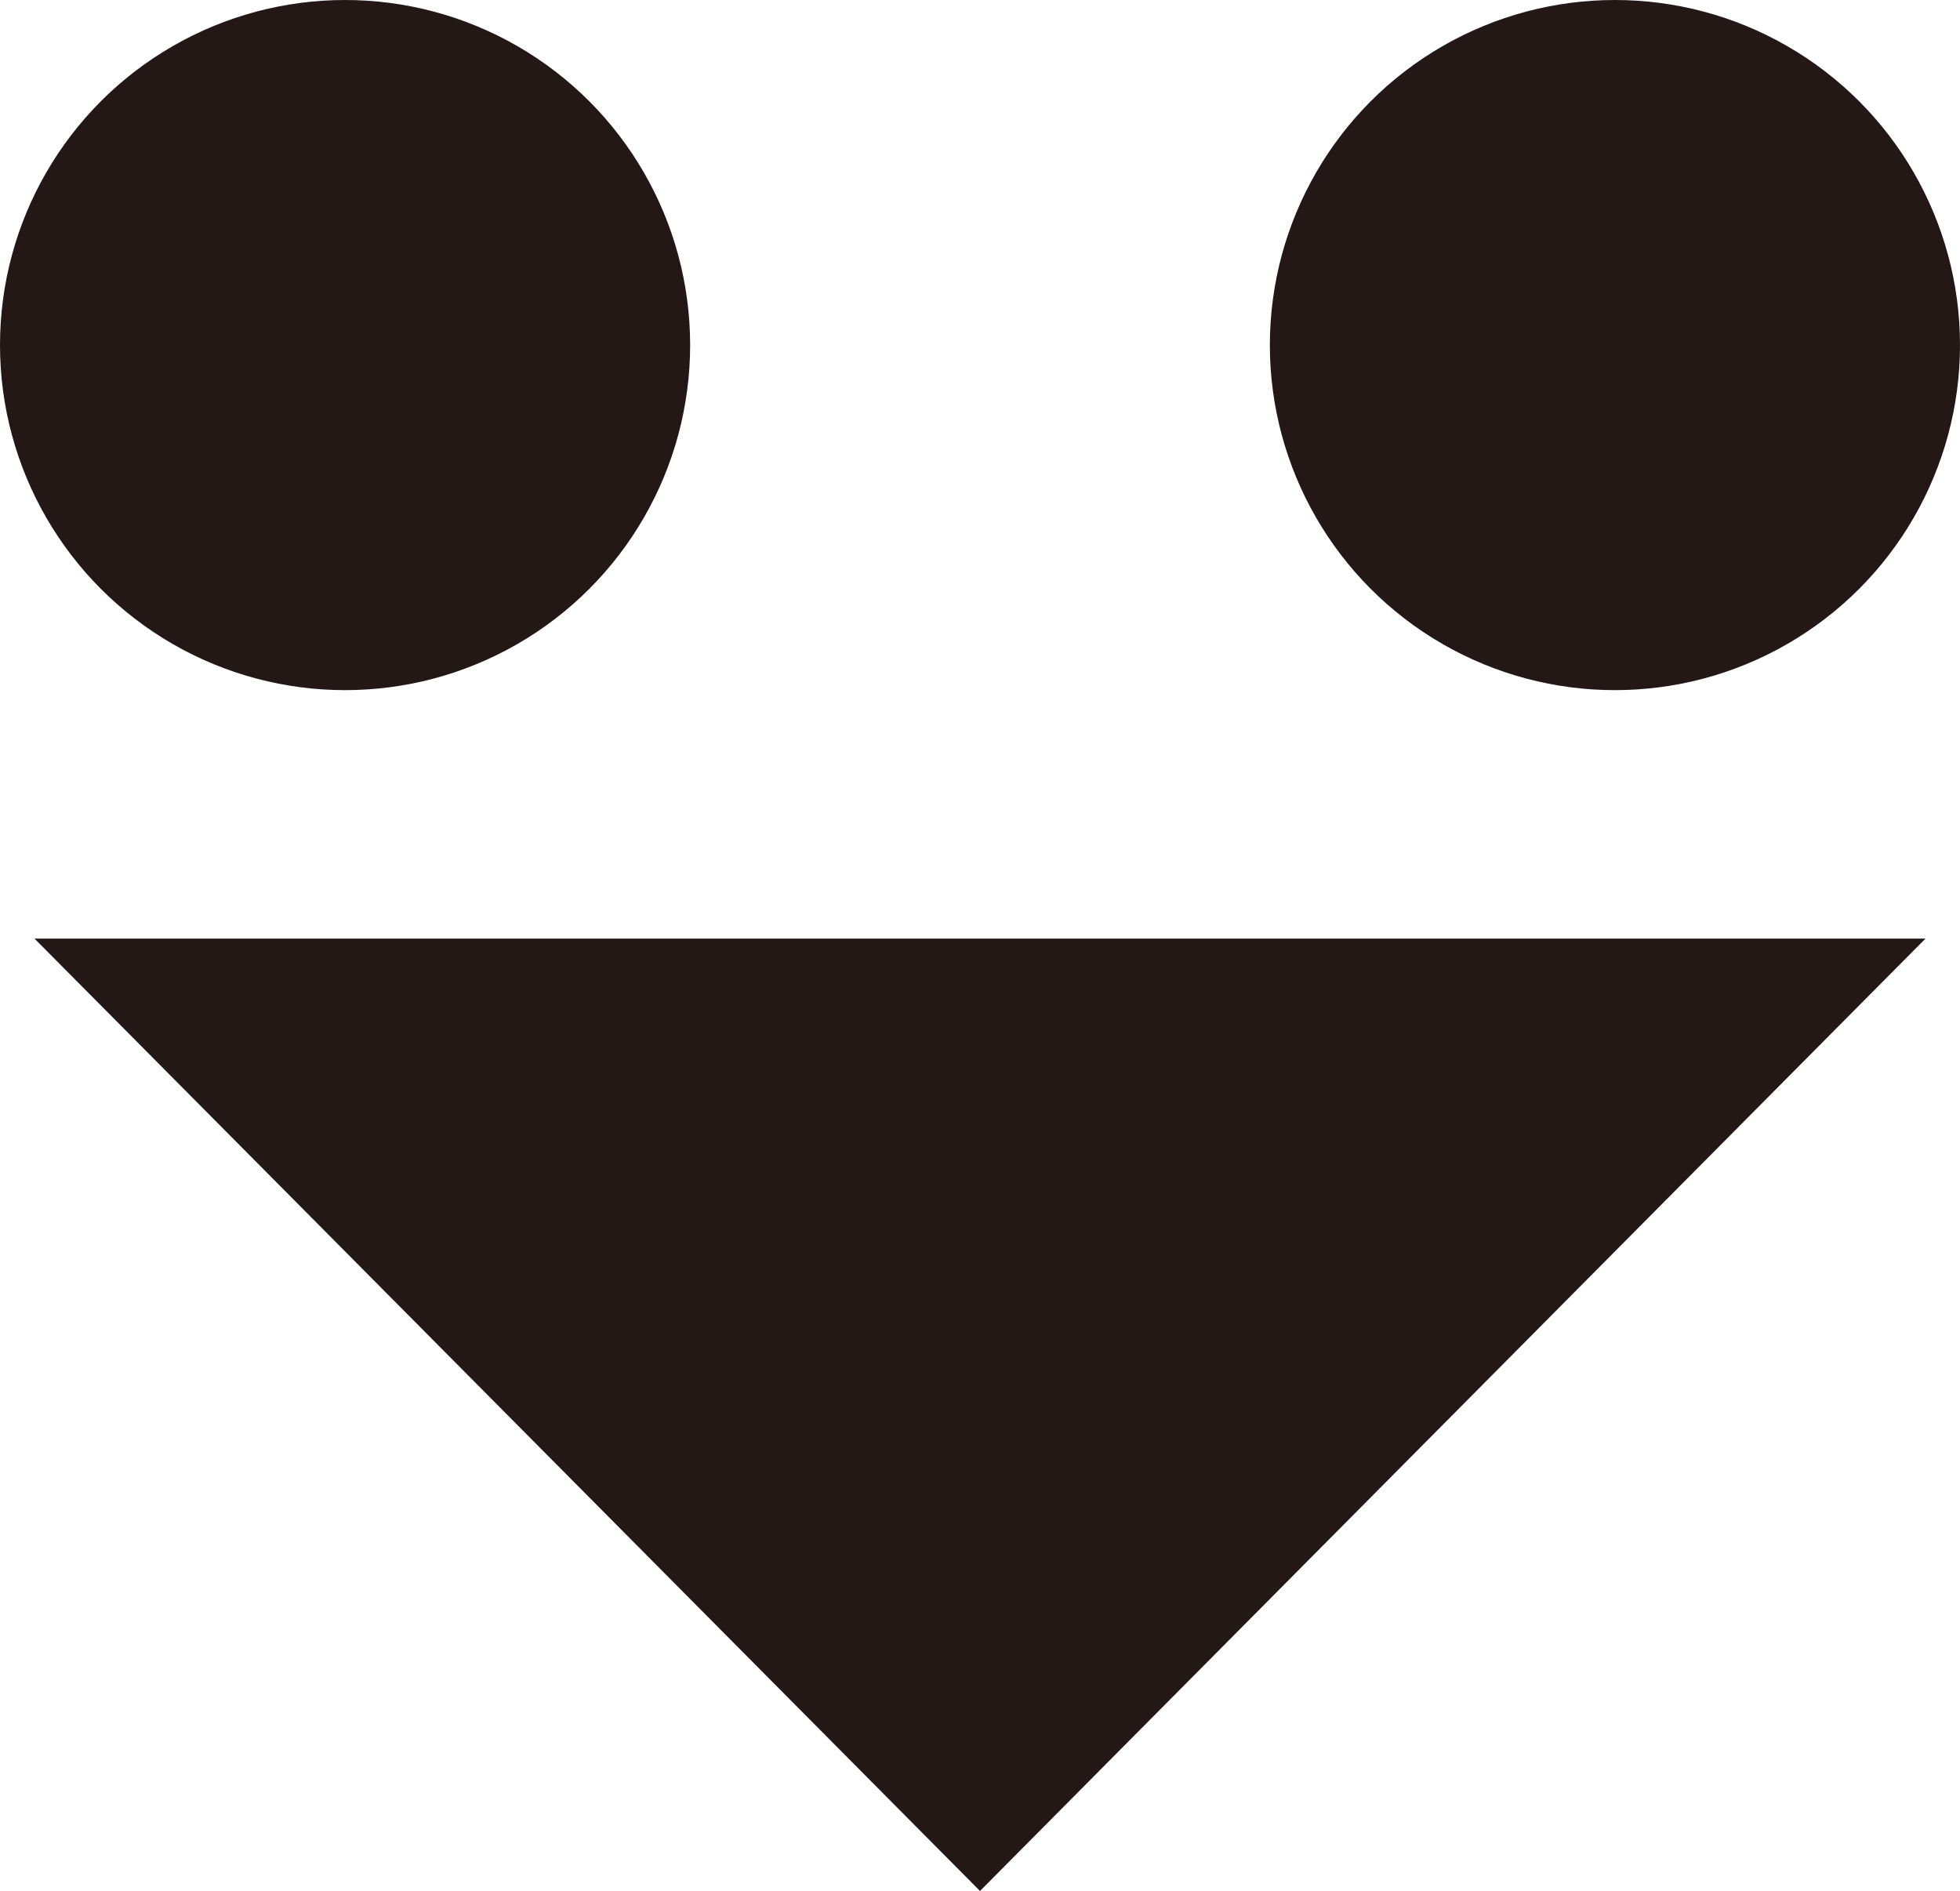
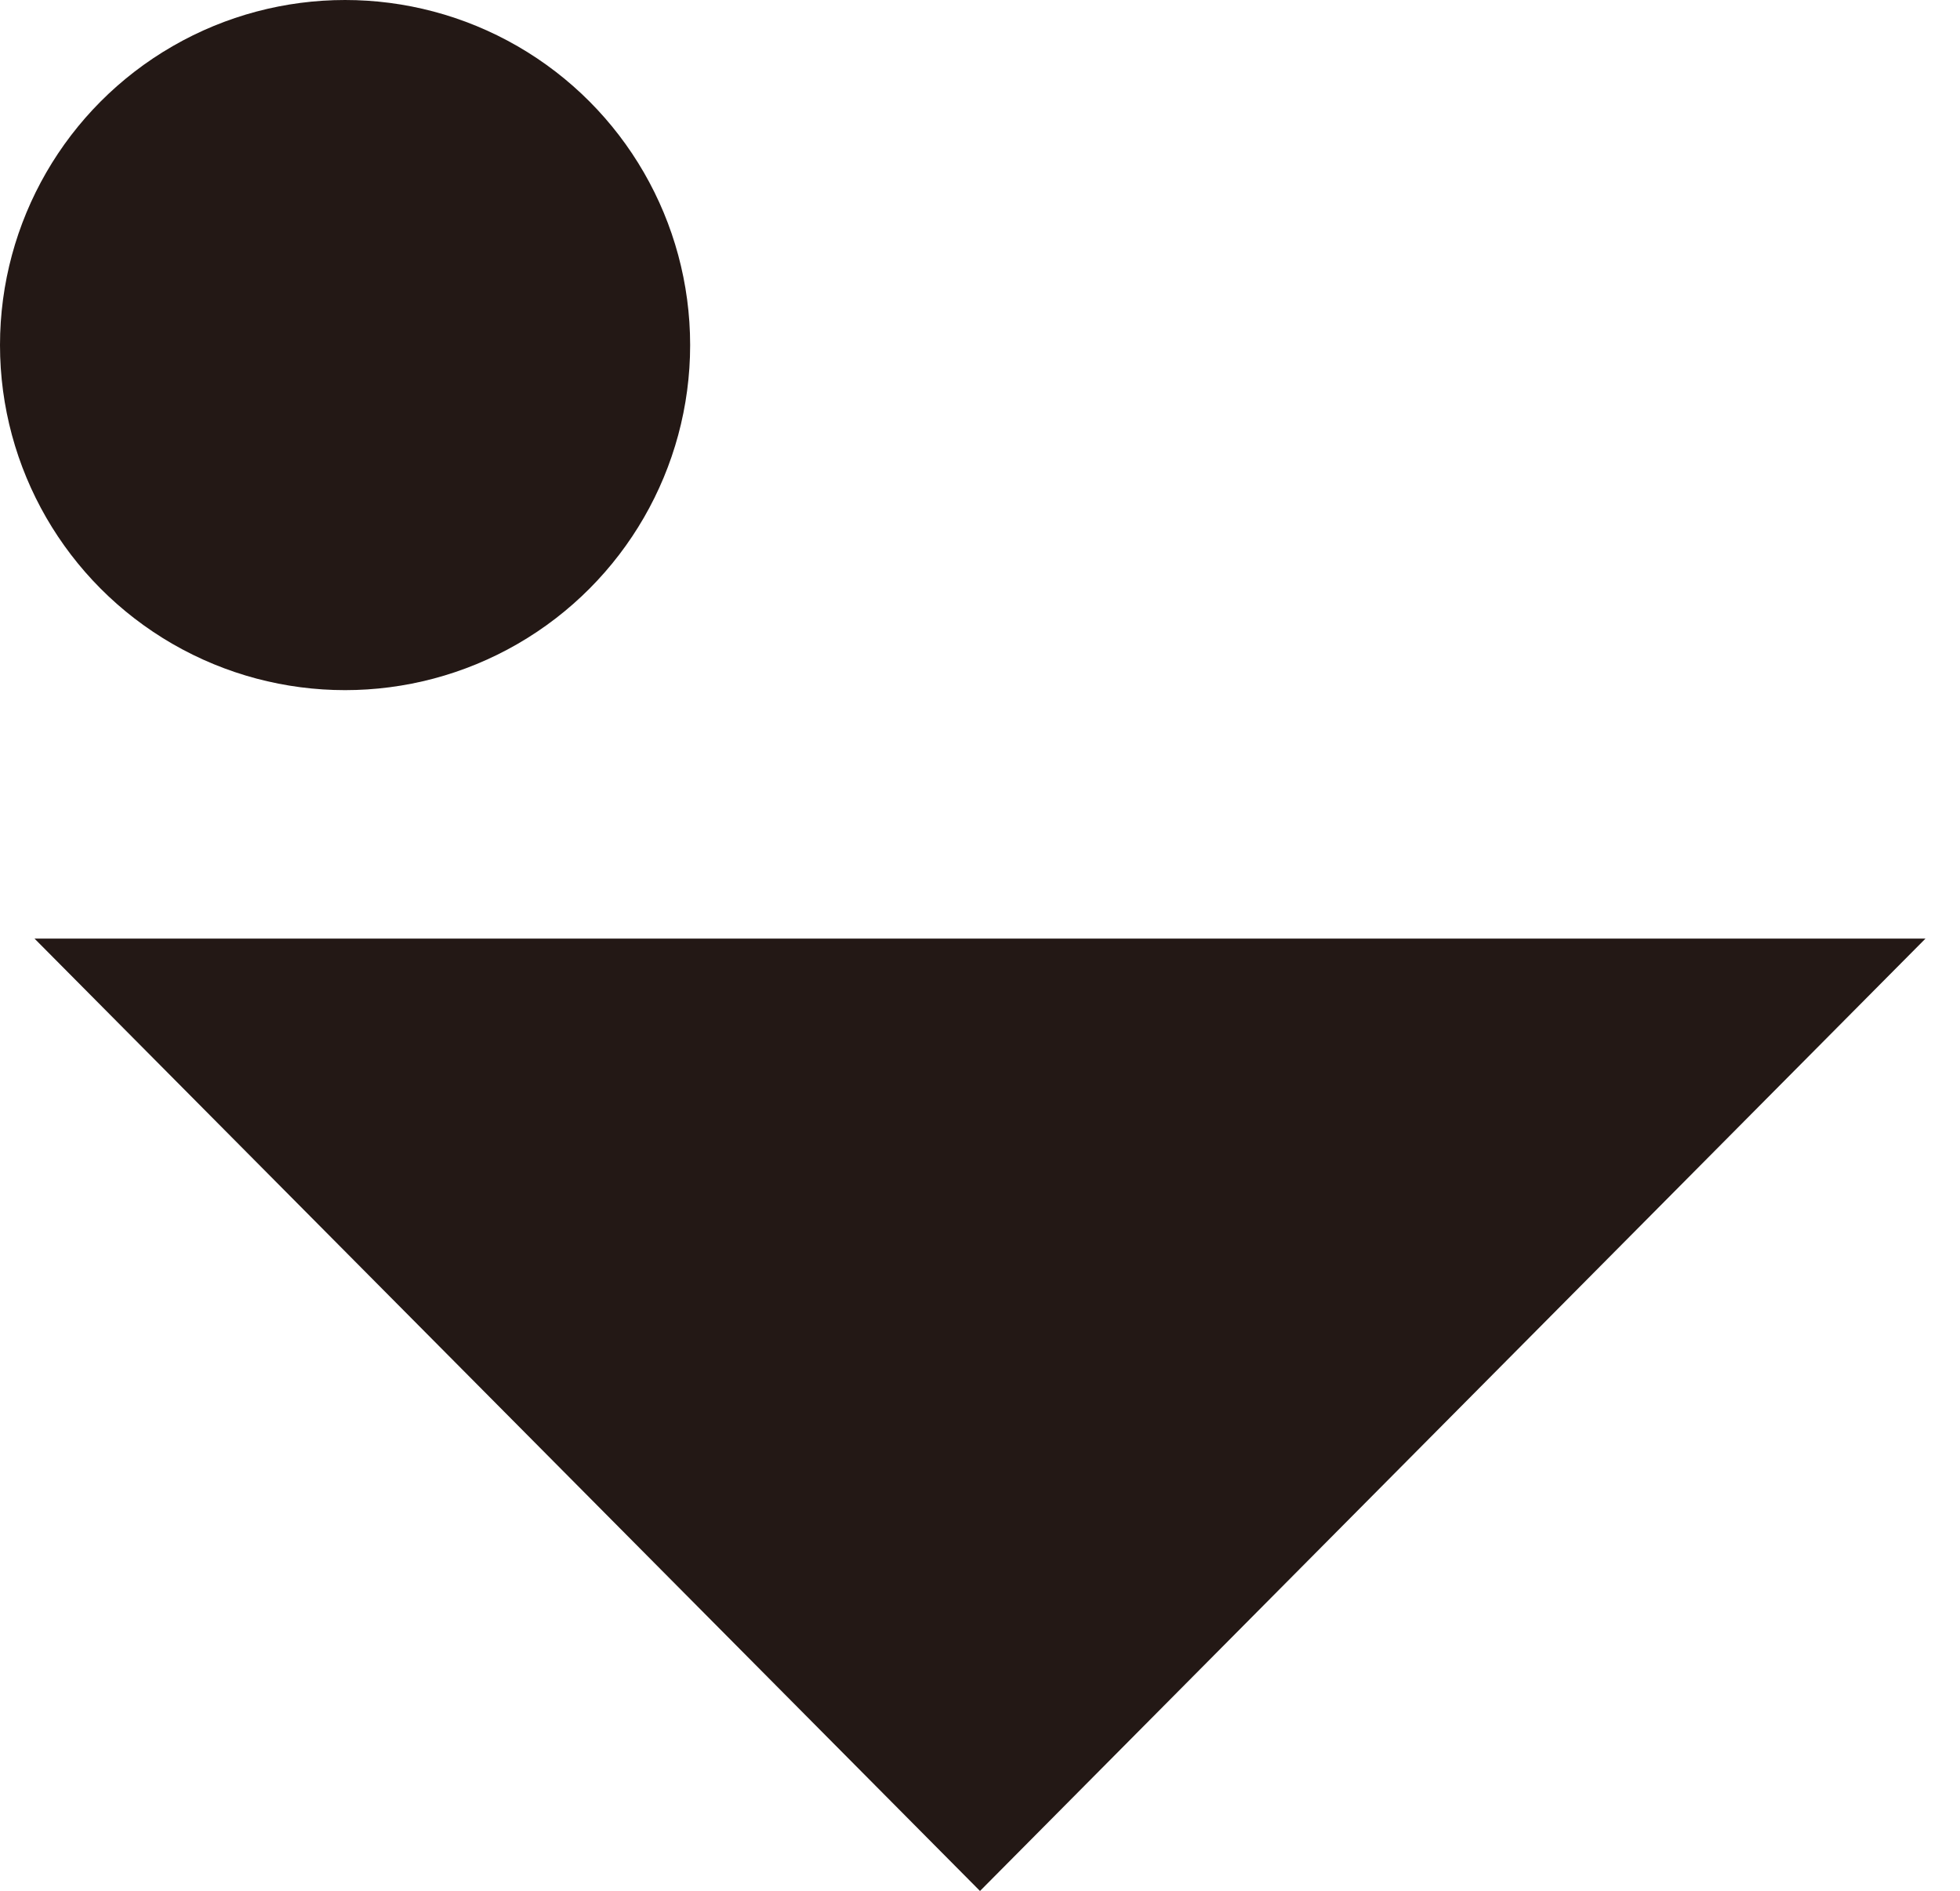
<svg xmlns="http://www.w3.org/2000/svg" version="1.1" id="レイヤー_1" x="0px" y="0px" viewBox="0 0 28.4 27.4" style="enable-background:new 0 0 28.4 27.4;" xml:space="preserve">
  <style type="text/css">
	.st0{fill:#231815;}
</style>
  <g>
    <circle class="st0" cx="5" cy="5" r="5" />
-     <circle class="st0" cx="23.4" cy="5" r="5" />
    <polygon class="st0" points="27.9,13.6 0.5,13.6 14.2,27.4  " />
  </g>
</svg>